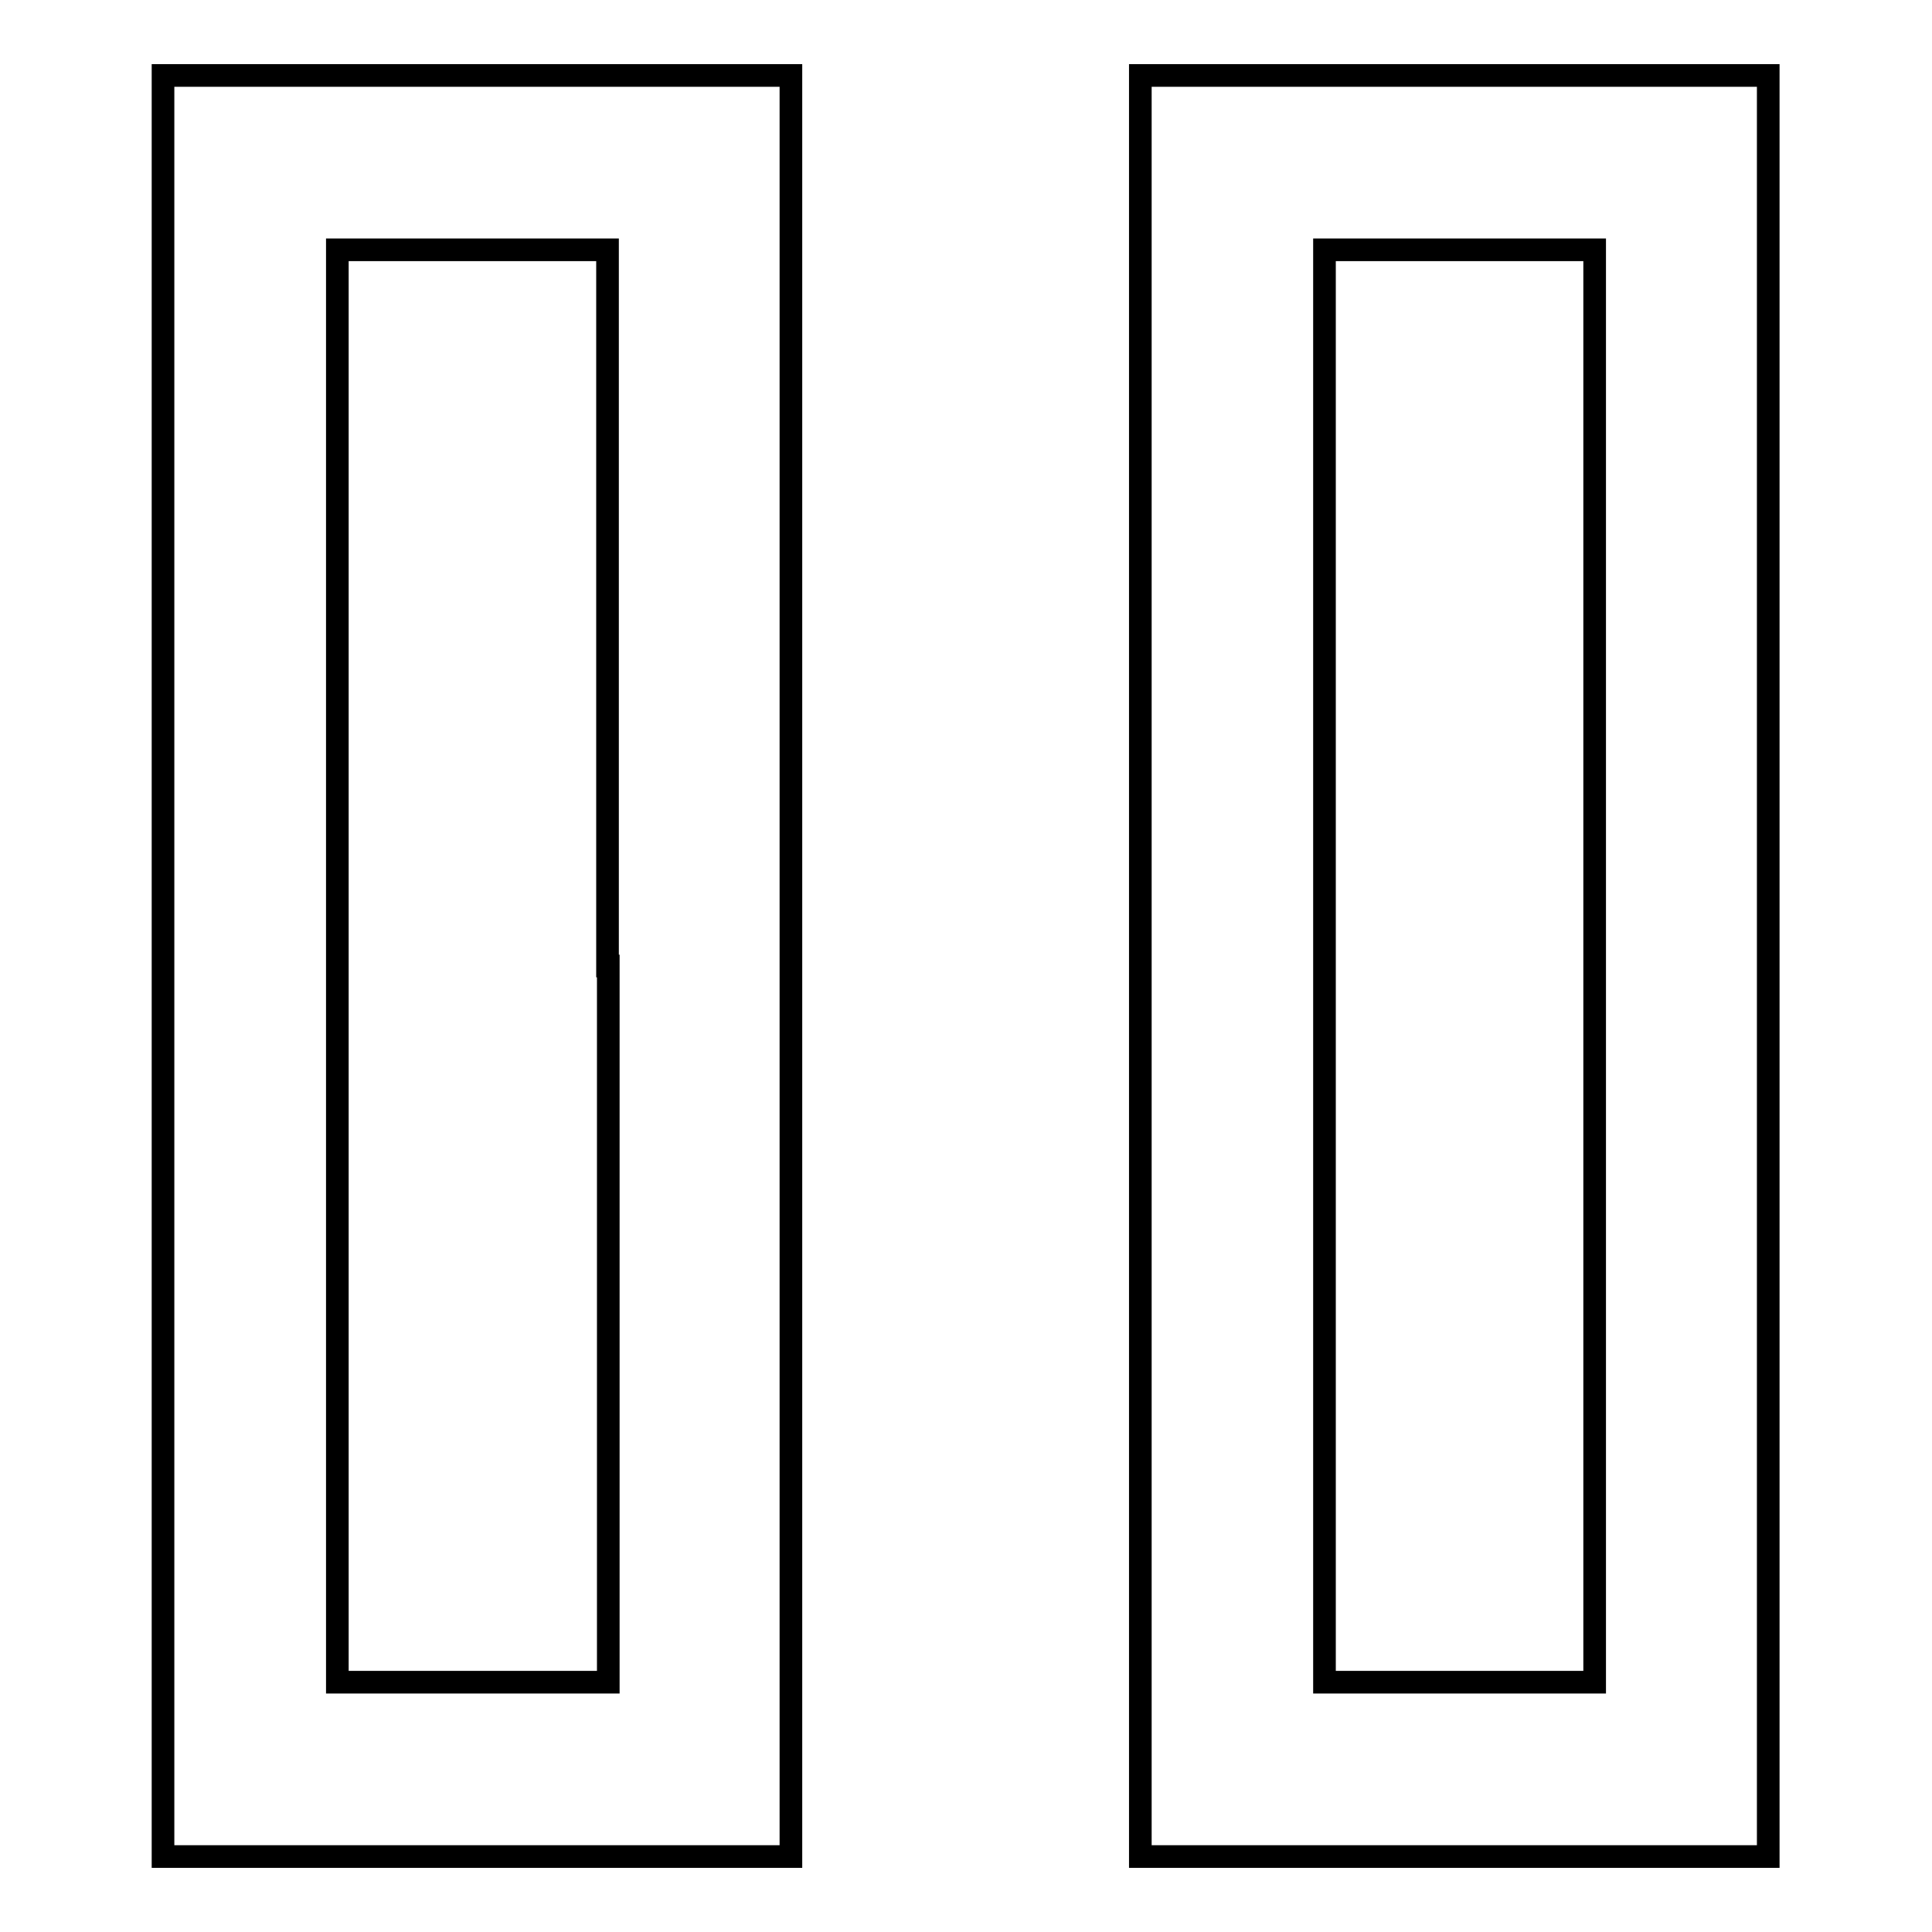
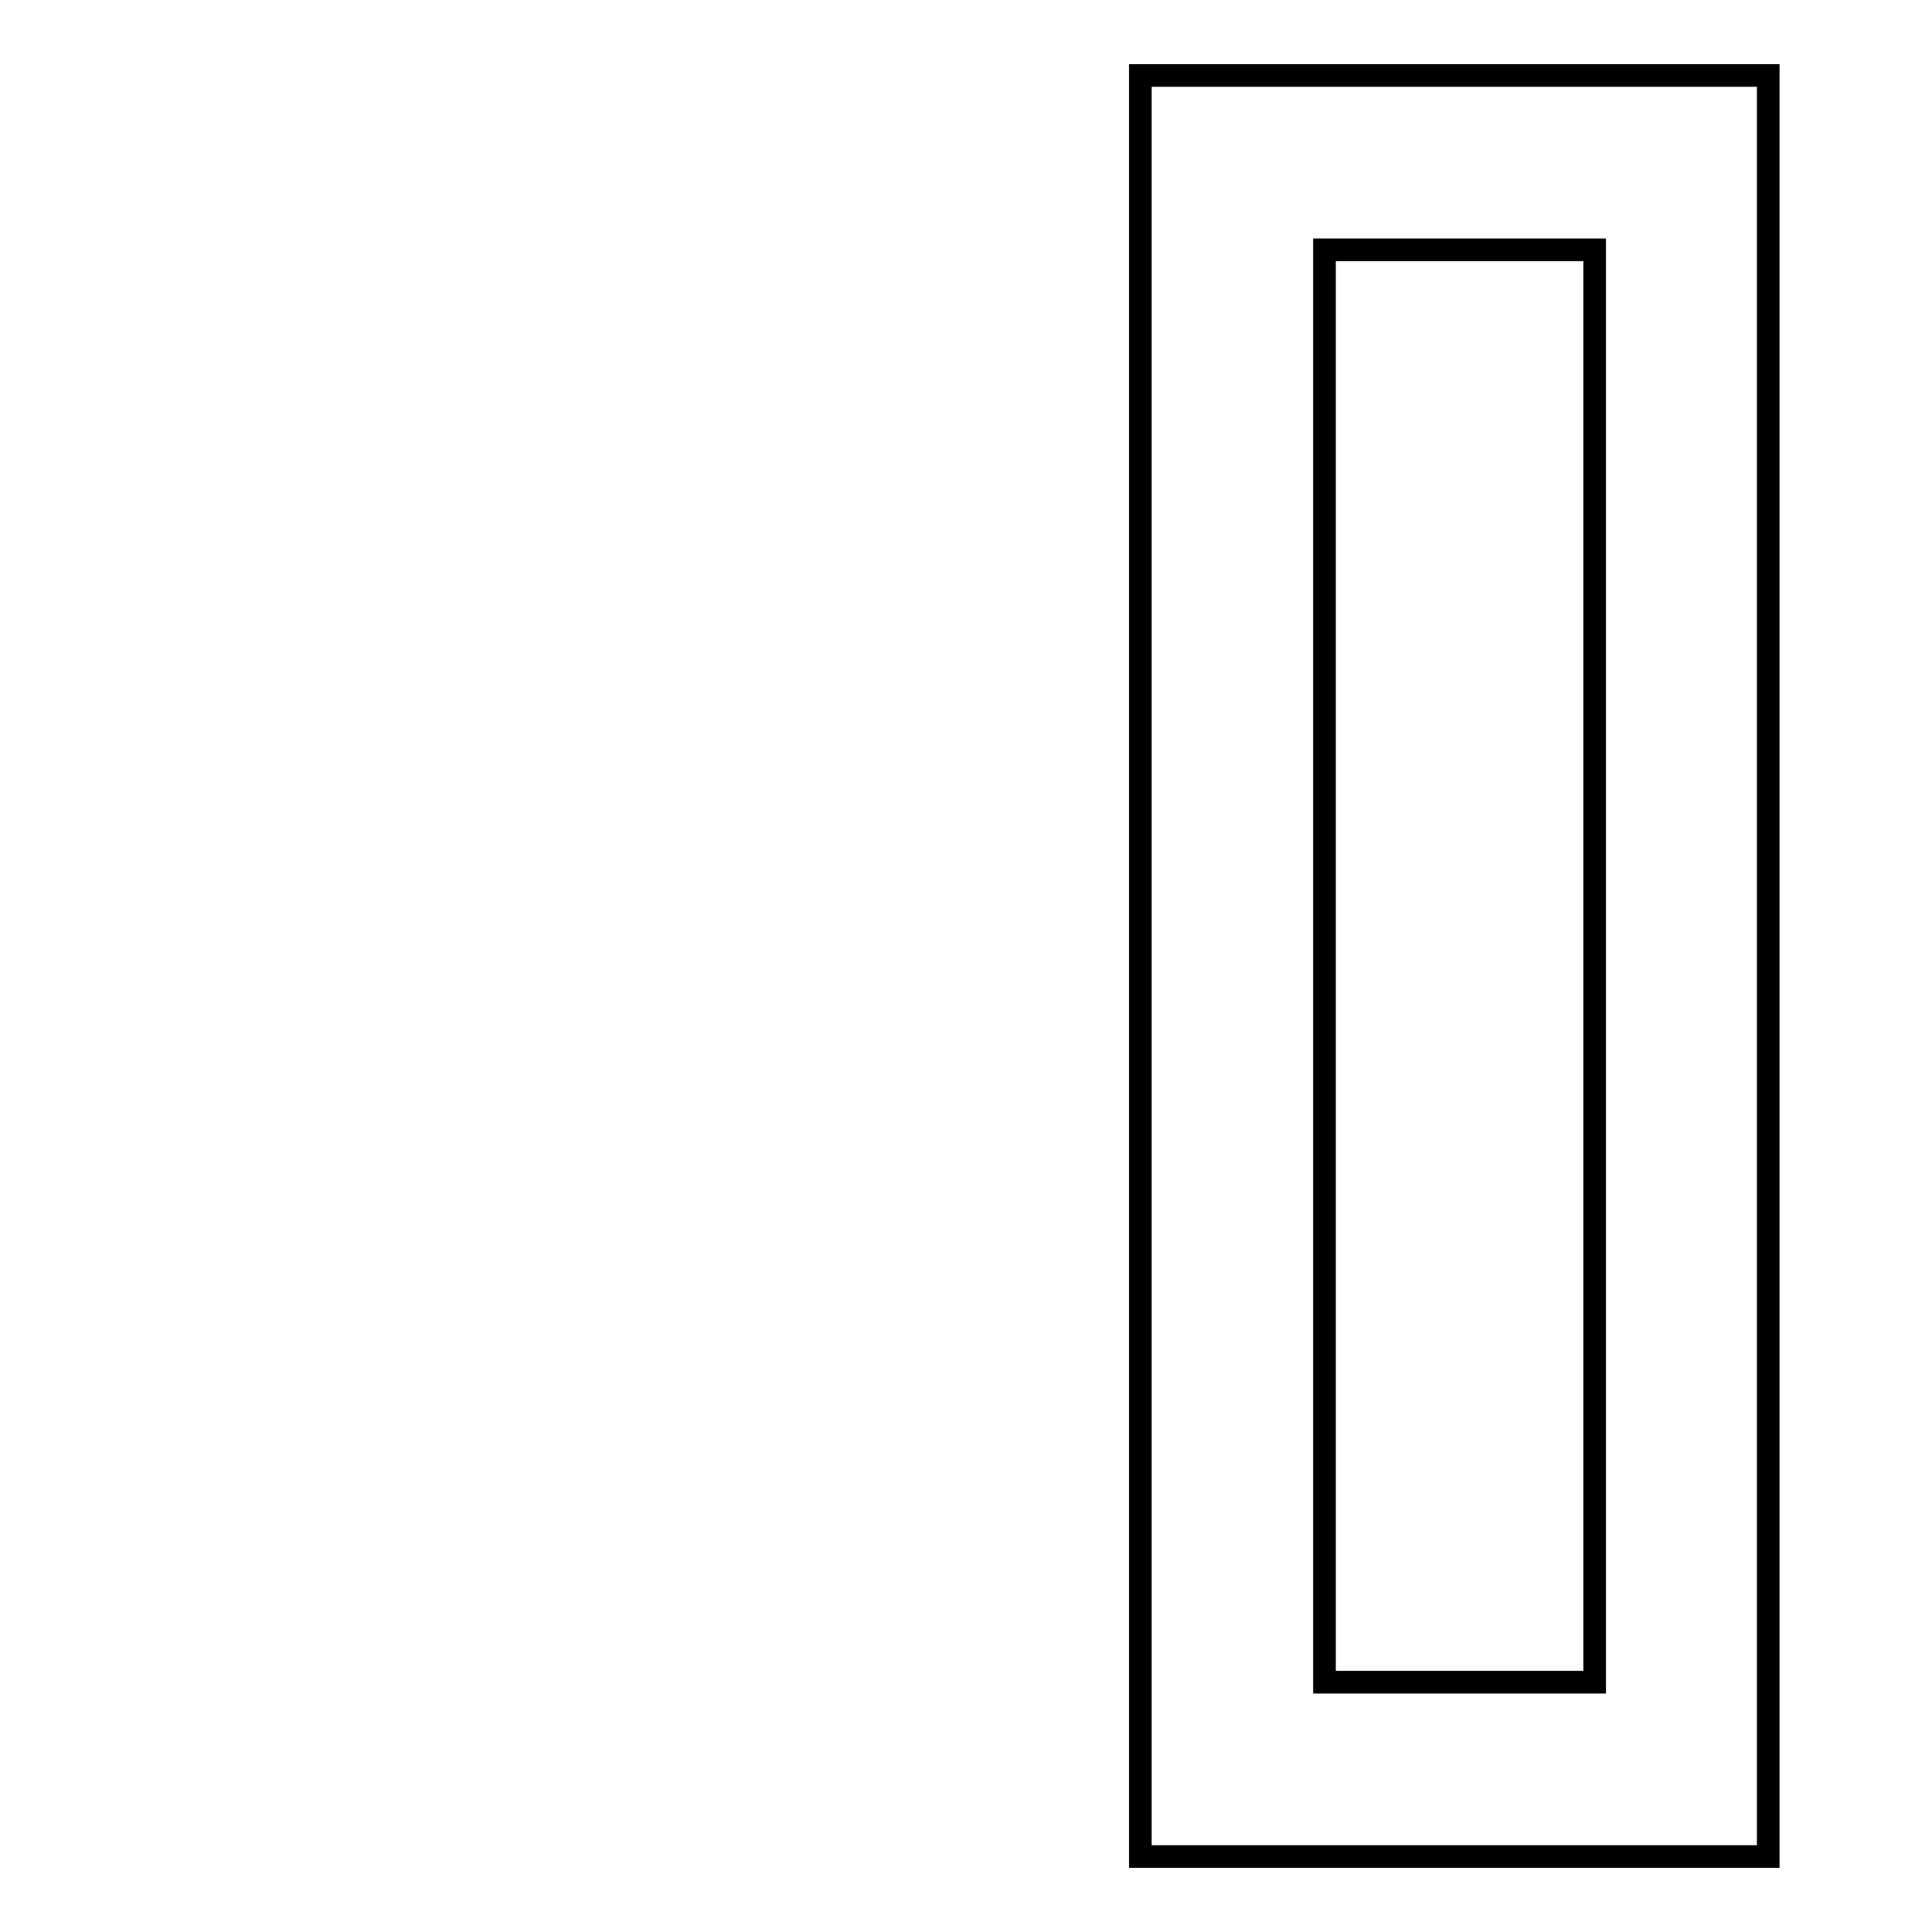
<svg xmlns="http://www.w3.org/2000/svg" version="1.1" x="0px" y="0px" viewBox="0 0 256 256" enable-background="new 0 0 256 256" xml:space="preserve">
  <g>
    <g>
      <g>
-         <path stroke-width="3" fill-opacity="0" stroke="#000000" d="M21.6,128v118h41.6h41.6V128V10H63.2H21.6V128z M80.6,128v94.9H62.6H44.7V128V33.1h17.9h17.9V128z" />
        <path stroke-width="3" fill-opacity="0" stroke="#000000" d="M151.1,128v118h41.6h41.6V128V10h-41.6h-41.6V128z M211.3,128v94.9h-17.9h-17.9V128V33.1h17.9h17.9V128z" />
      </g>
    </g>
  </g>
</svg>